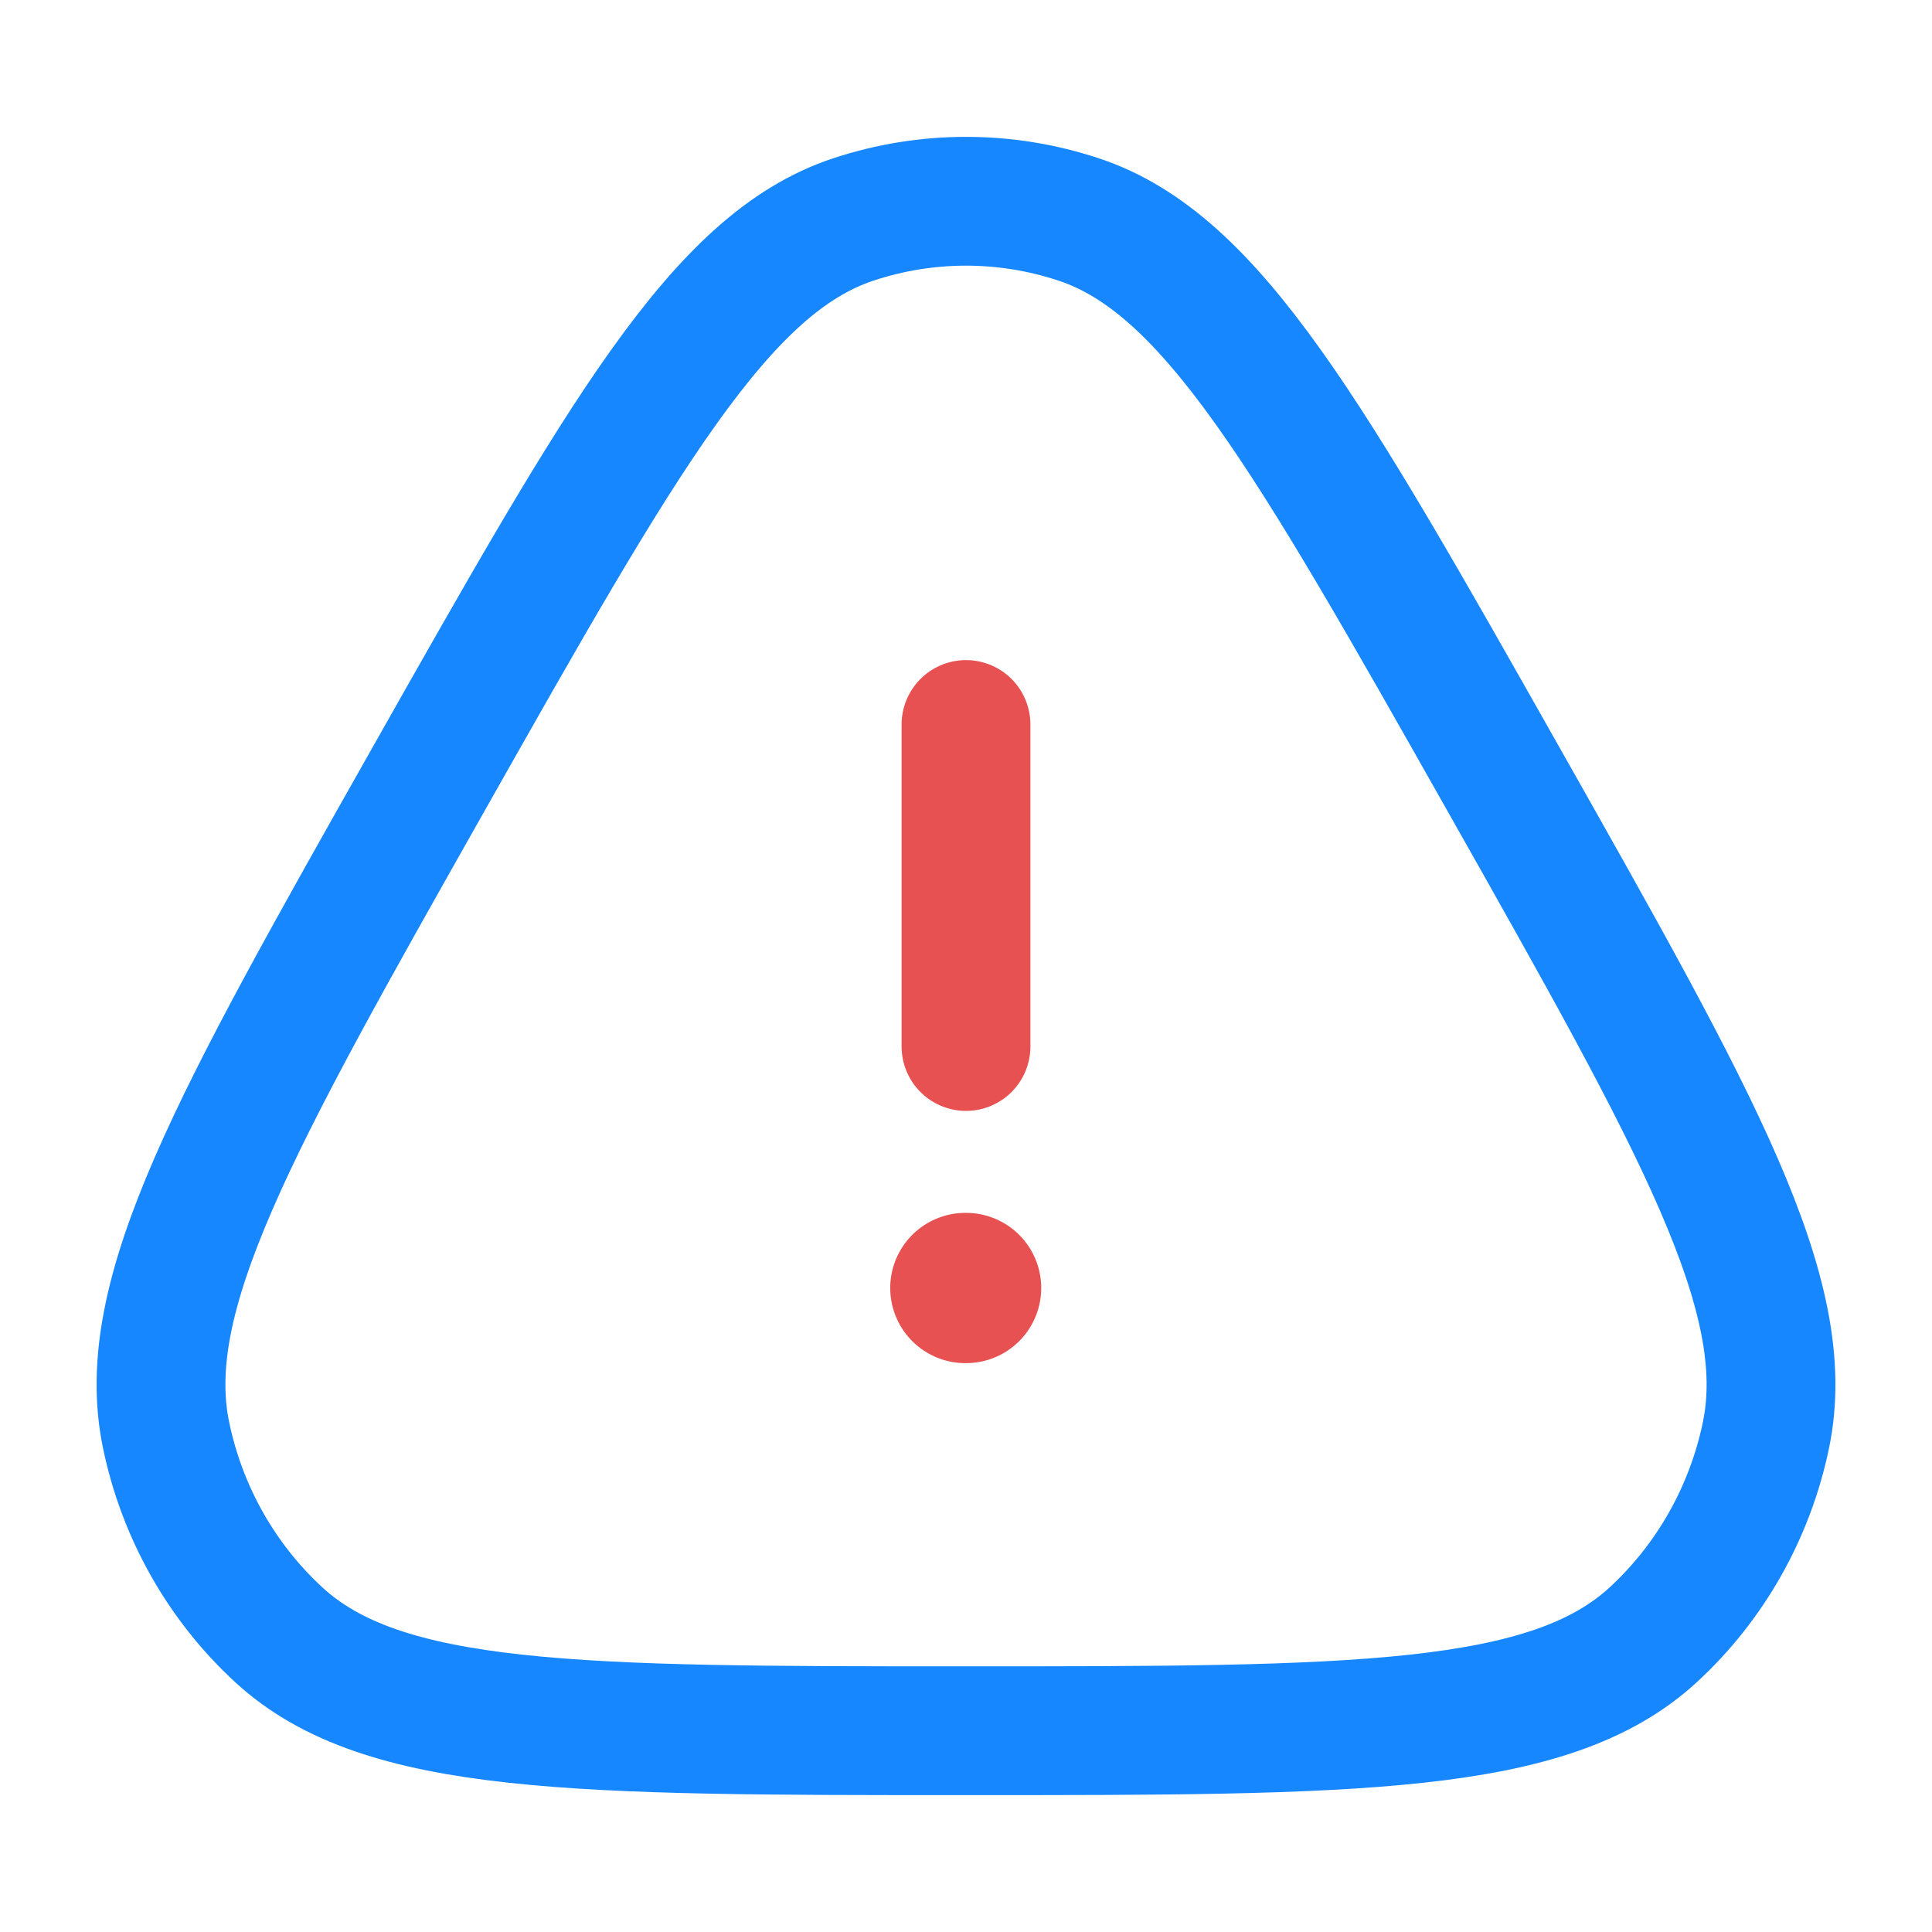
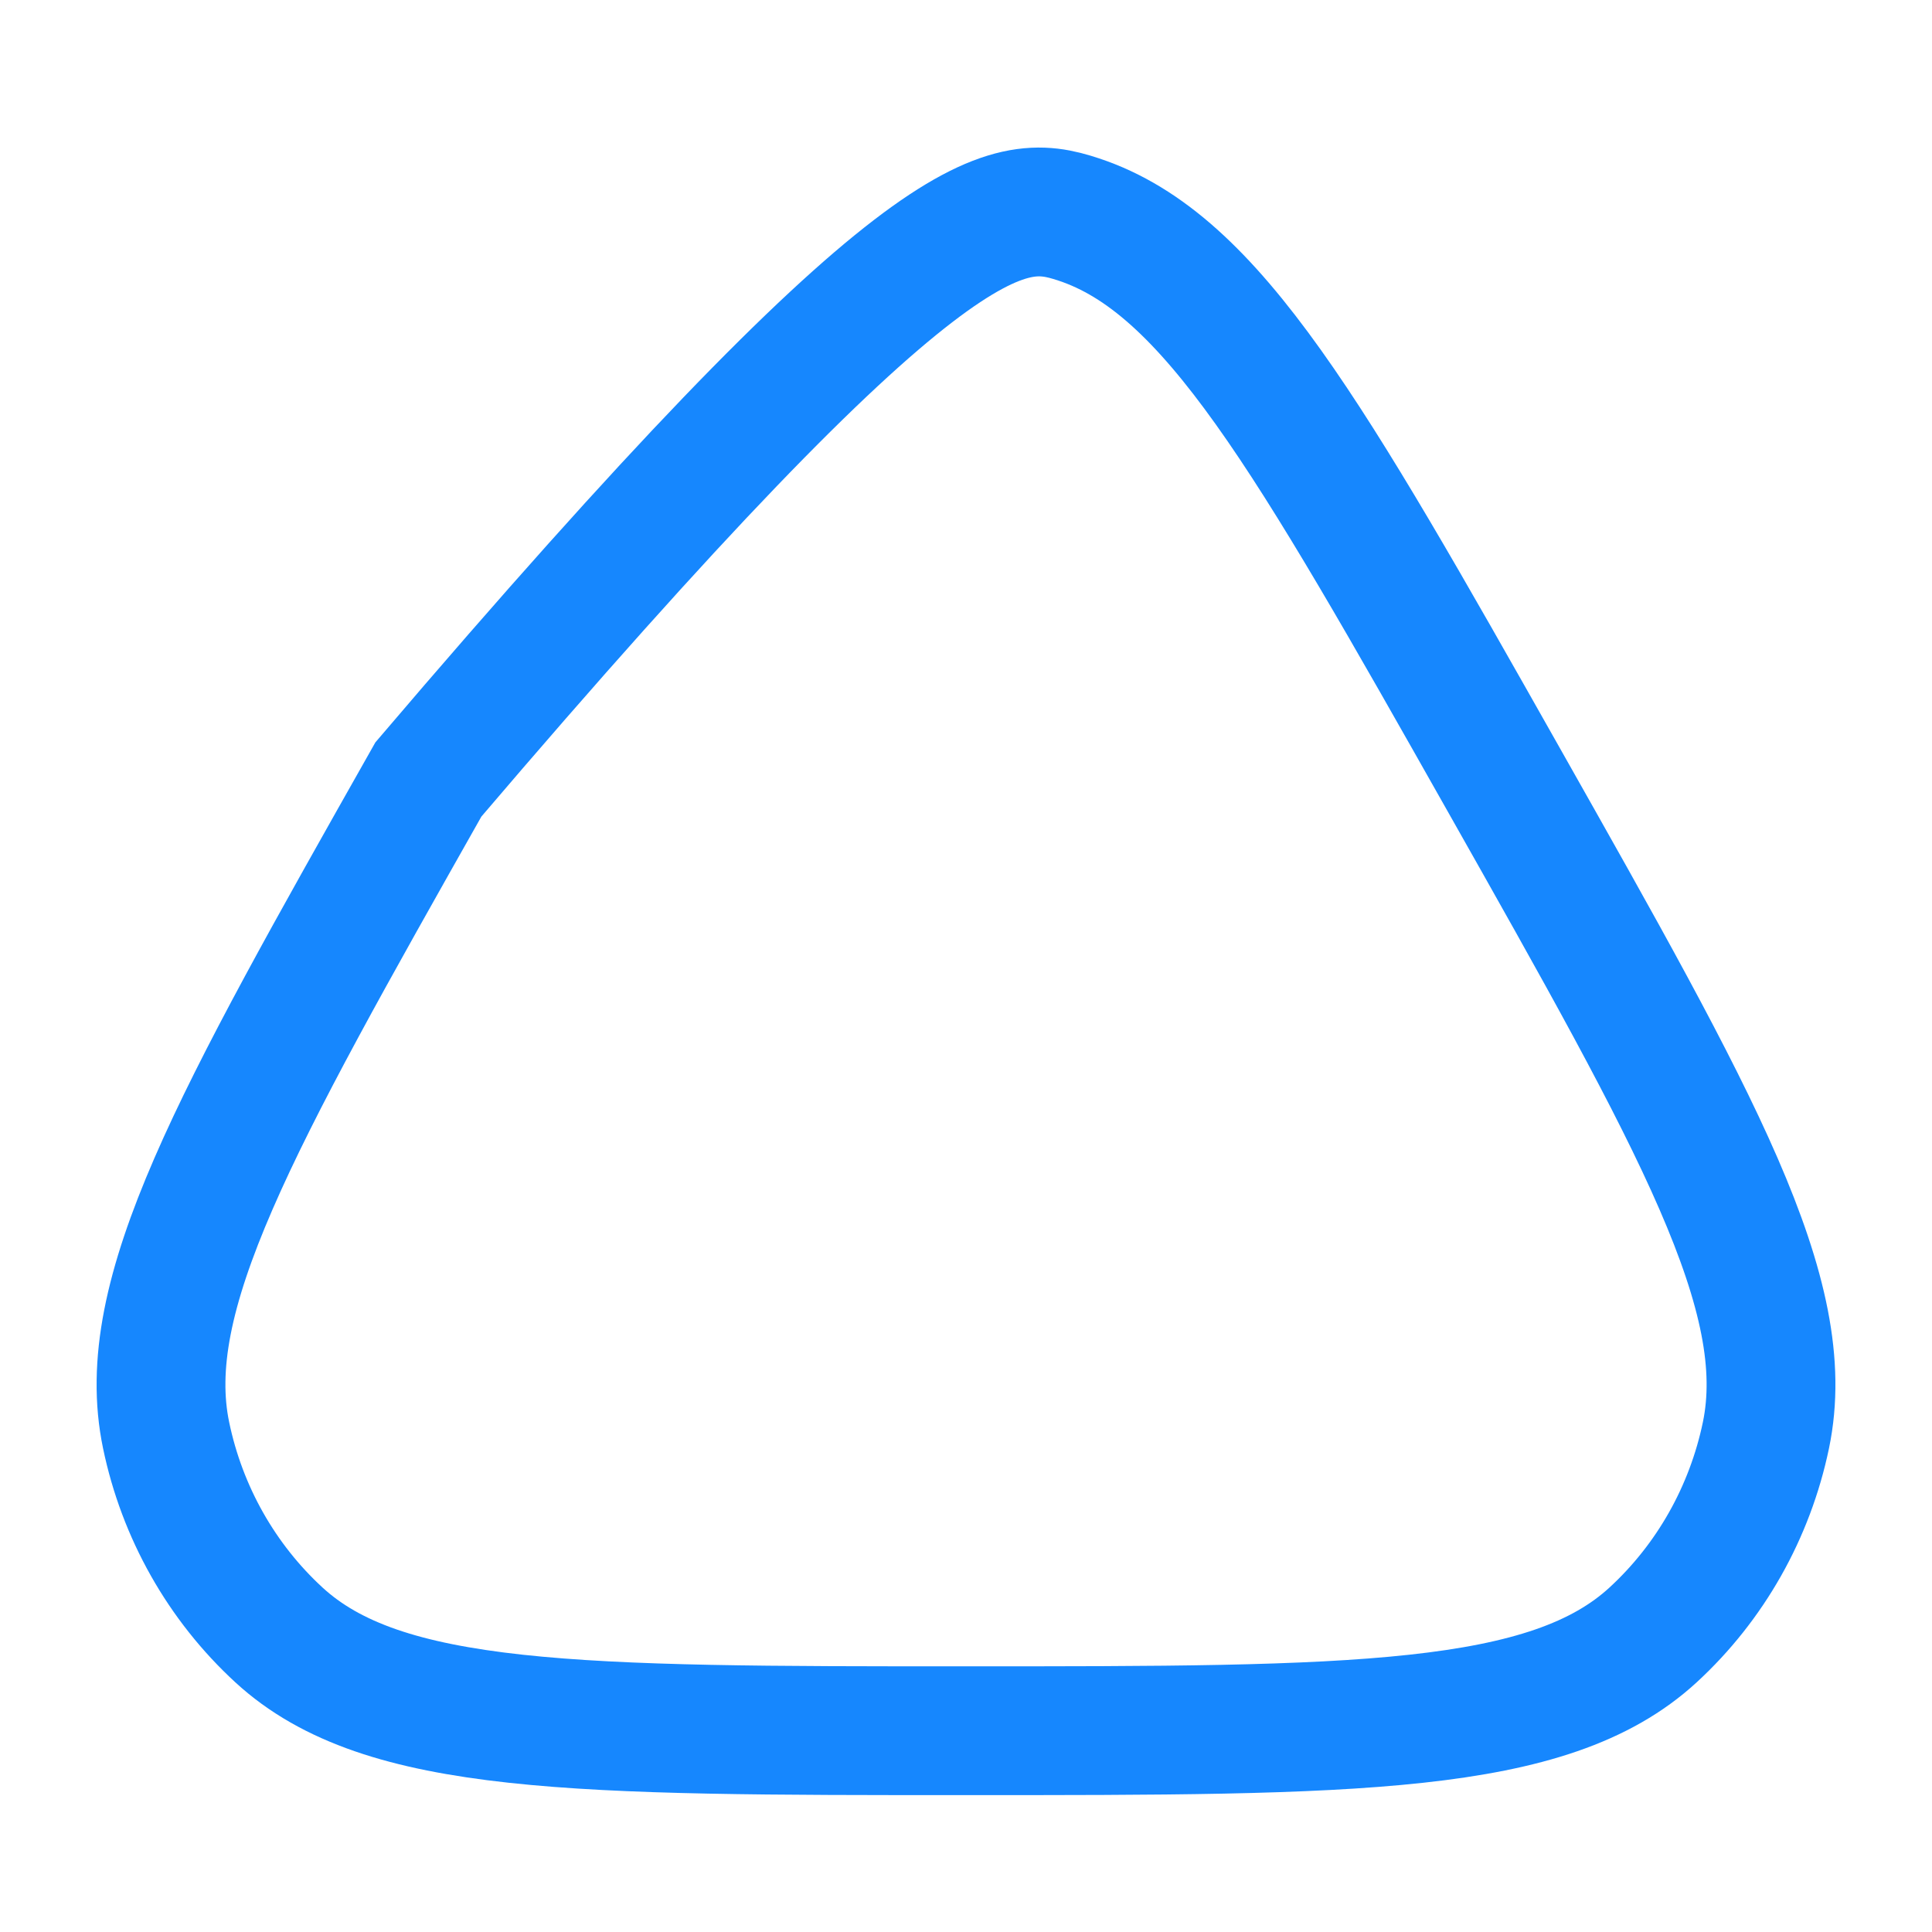
<svg xmlns="http://www.w3.org/2000/svg" fill="none" height="45" viewBox="0 0 45 45" width="45">
-   <path d="M9.978 18.155C14.504 10.148 16.767 6.143 19.872 5.113C21.58 4.546 23.42 4.546 25.128 5.113C28.233 6.143 30.496 10.148 35.022 18.155C39.547 26.163 41.81 30.168 41.132 33.43C40.758 35.225 39.838 36.853 38.503 38.081C36.077 40.312 31.551 40.312 22.5 40.312C13.449 40.312 8.923 40.312 6.497 38.081C5.162 36.853 4.242 35.225 3.869 33.43C3.19 30.168 5.453 26.163 9.978 18.155Z" stroke="#1687FE" stroke-width="3" />
-   <path d="M22.485 30H22.502" stroke="#E85151" stroke-linecap="round" stroke-linejoin="round" stroke-width="3.5" />
-   <path d="M22.5 24.375L22.5 16.875" stroke="#E85151" stroke-linecap="round" stroke-linejoin="round" stroke-width="3" />
+   <path d="M9.978 18.155C21.58 4.546 23.42 4.546 25.128 5.113C28.233 6.143 30.496 10.148 35.022 18.155C39.547 26.163 41.81 30.168 41.132 33.43C40.758 35.225 39.838 36.853 38.503 38.081C36.077 40.312 31.551 40.312 22.5 40.312C13.449 40.312 8.923 40.312 6.497 38.081C5.162 36.853 4.242 35.225 3.869 33.43C3.19 30.168 5.453 26.163 9.978 18.155Z" stroke="#1687FE" stroke-width="3" />
</svg>